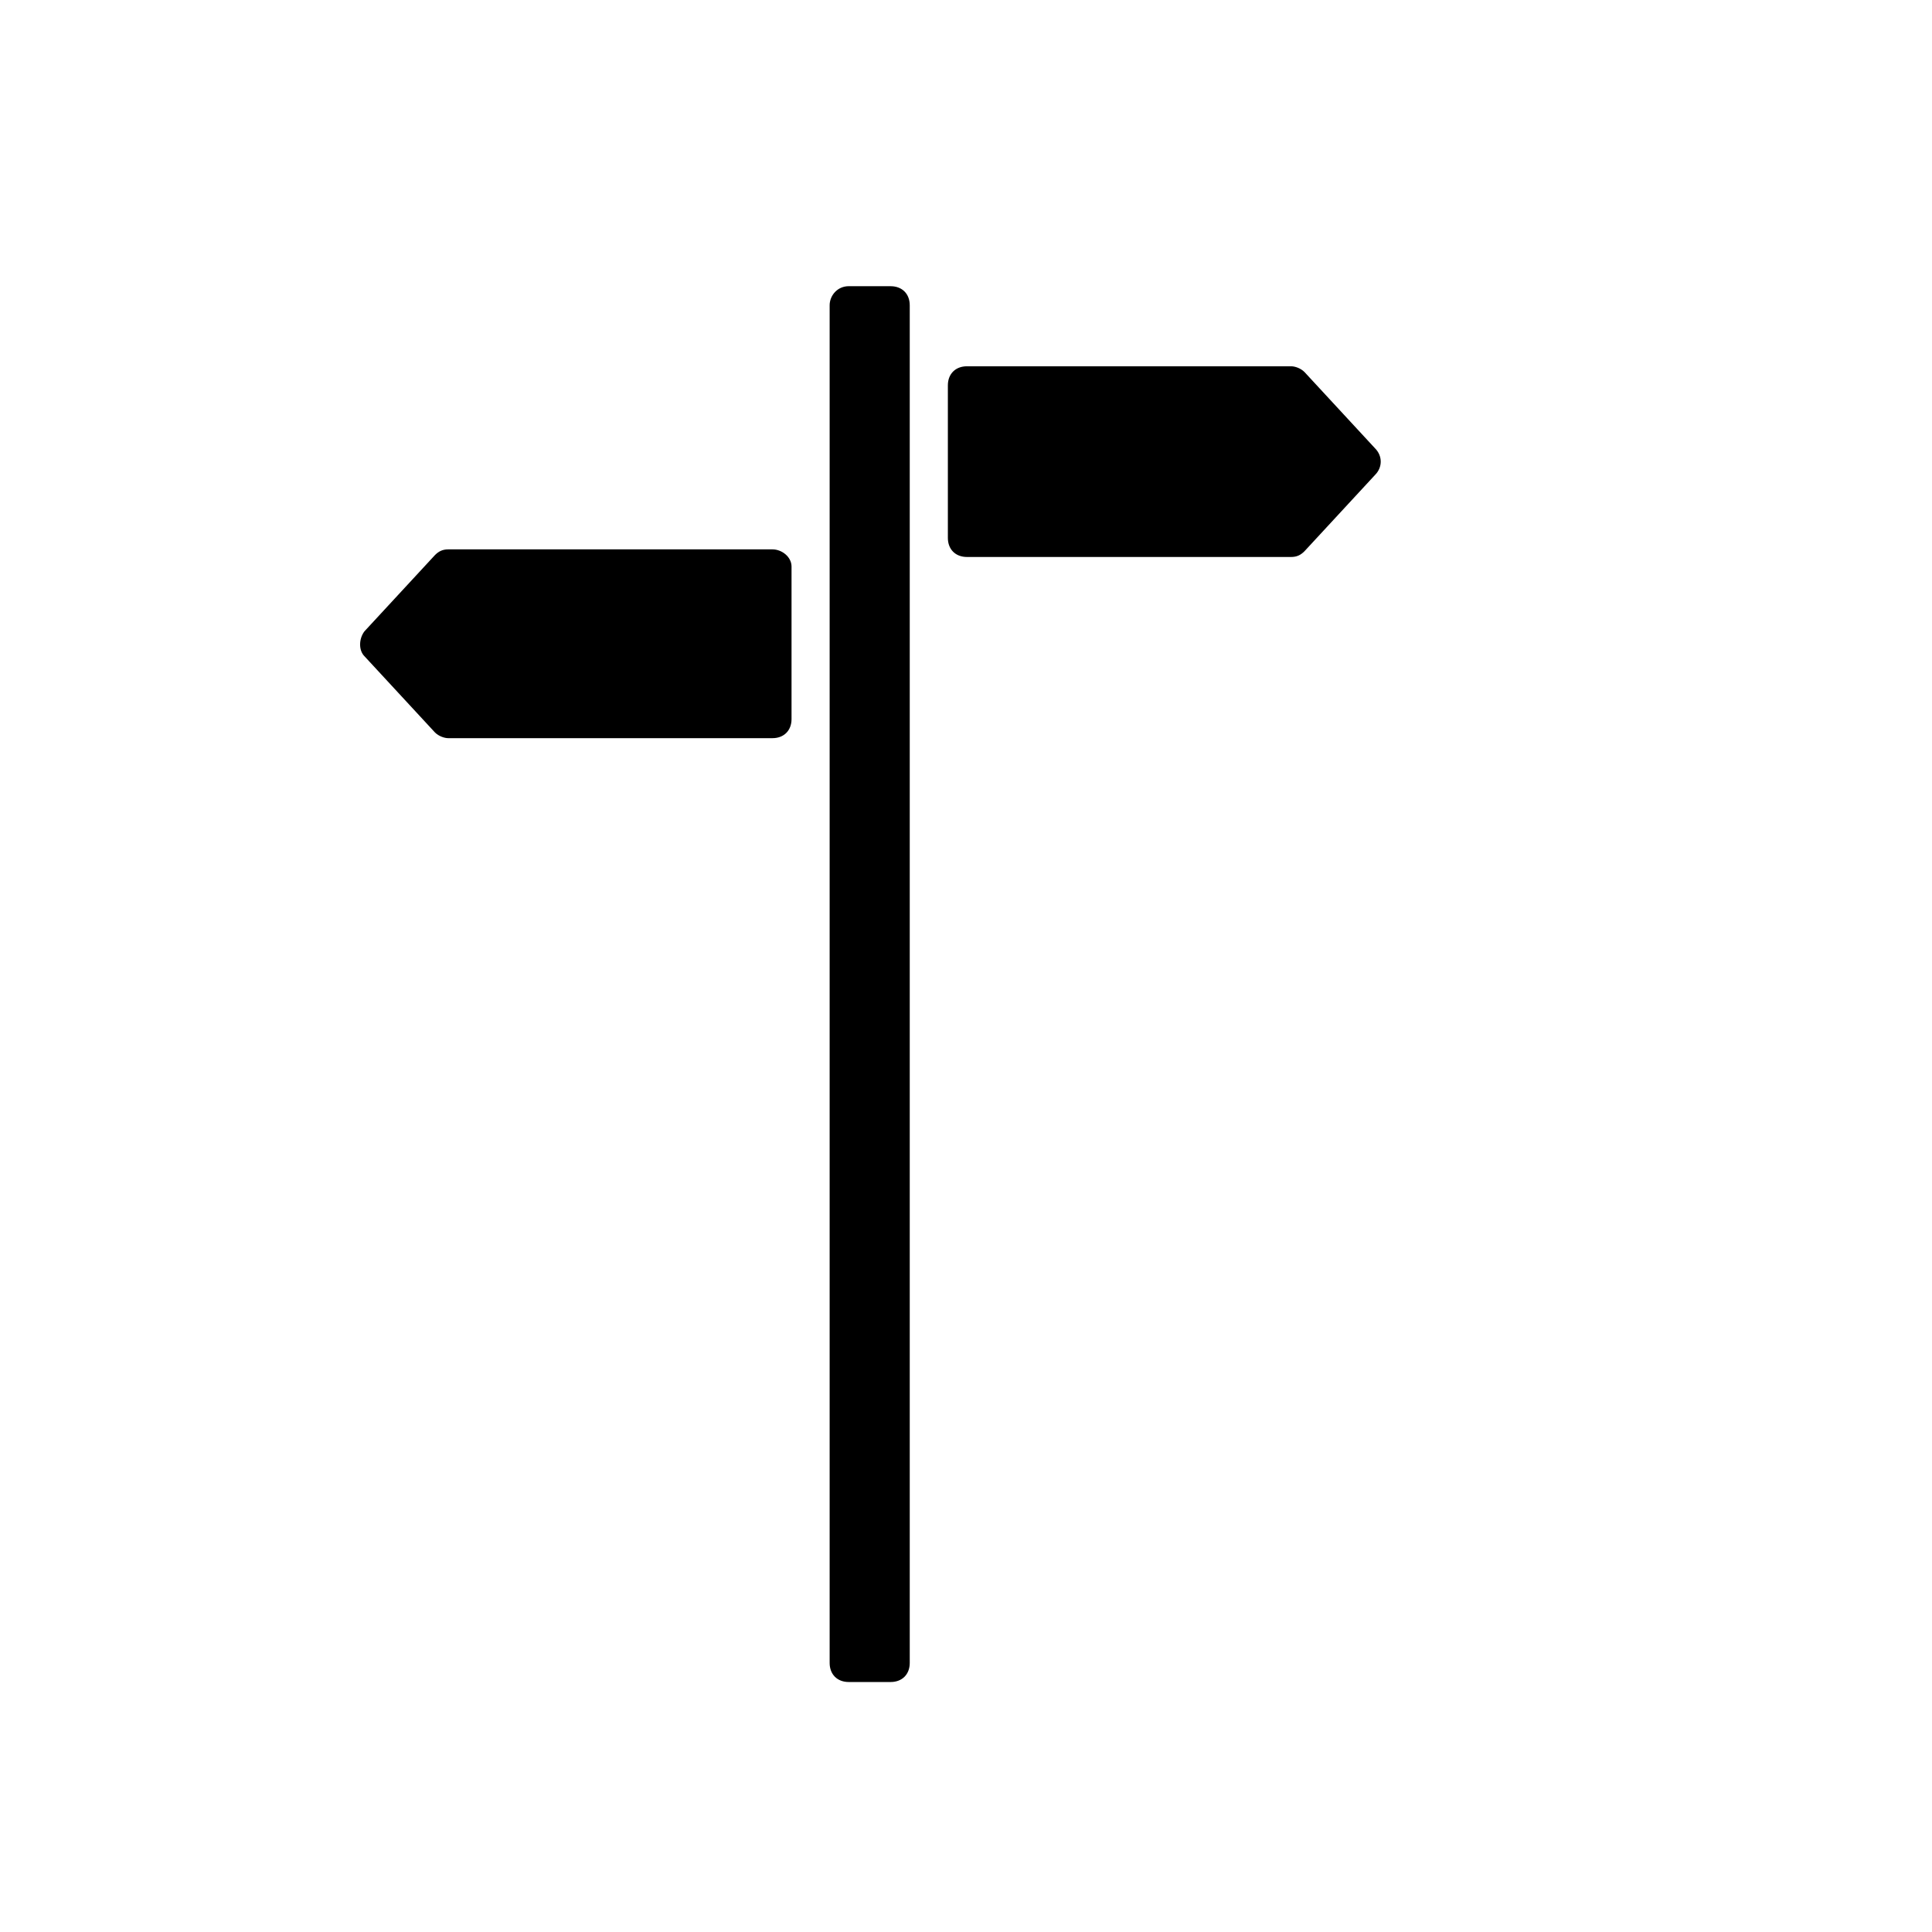
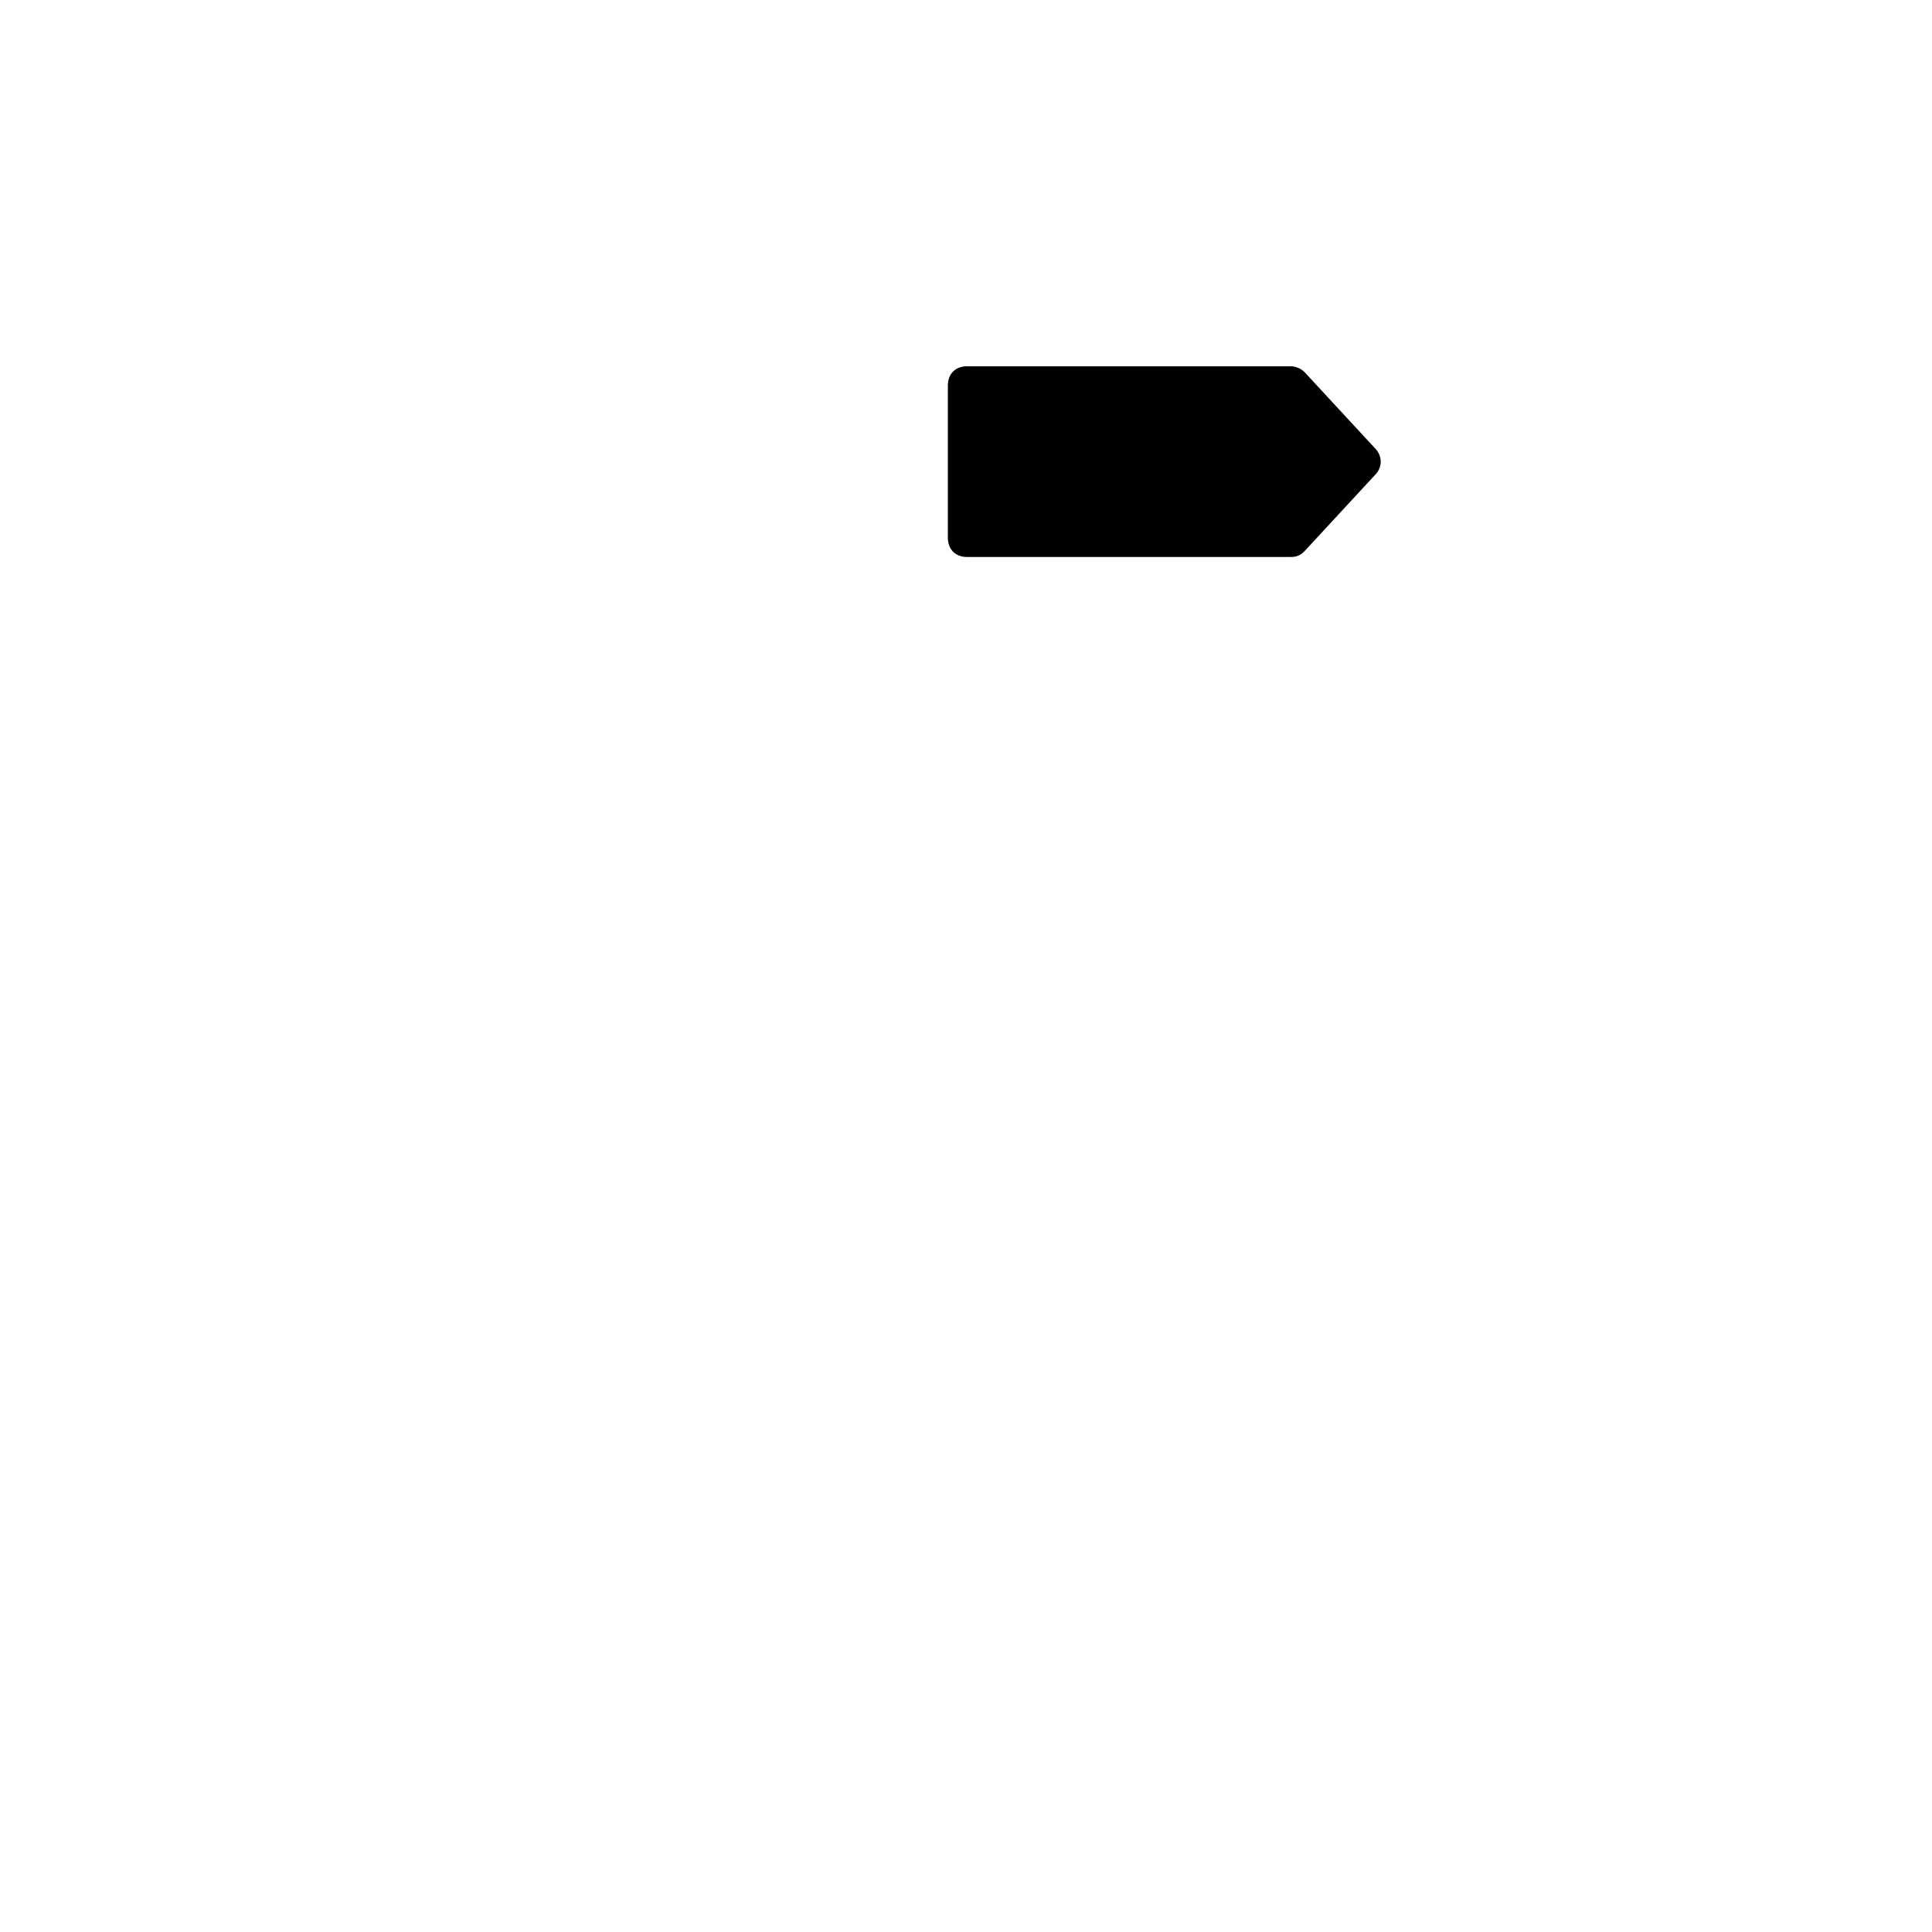
<svg xmlns="http://www.w3.org/2000/svg" fill="#000000" width="800px" height="800px" version="1.1" viewBox="144 144 512 512">
  <g>
-     <path d="m368.92 219.85h11.117c3.031 0 5.055 2.019 5.055 5.055v359.79c0 3.031-2.019 5.055-5.055 5.055h-11.117c-3.031 0-5.055-2.019-5.055-5.055v-359.8c0-2.527 2.023-5.051 5.055-5.051z" />
    <path d="m508.39 262.8-18.695-20.215c-1.012-1.012-2.527-1.516-3.539-1.516h-85.906c-3.031 0-5.055 2.019-5.055 5.055v40.426c0 3.031 2.019 5.055 5.055 5.055h85.906c1.516 0 2.527-0.504 3.539-1.516l18.695-20.215c2.023-2.019 2.023-5.051 0-7.074z" />
-     <path d="m348.71 289.59h-85.906c-1.516 0-2.527 0.504-3.539 1.516l-18.695 20.215c-1.516 2.019-1.516 5.055 0 6.57l18.695 20.215c1.012 1.012 2.527 1.516 3.539 1.516h85.906c3.031 0 5.055-2.019 5.055-5.055v-40.426c0-2.531-2.527-4.551-5.055-4.551z" />
  </g>
</svg>